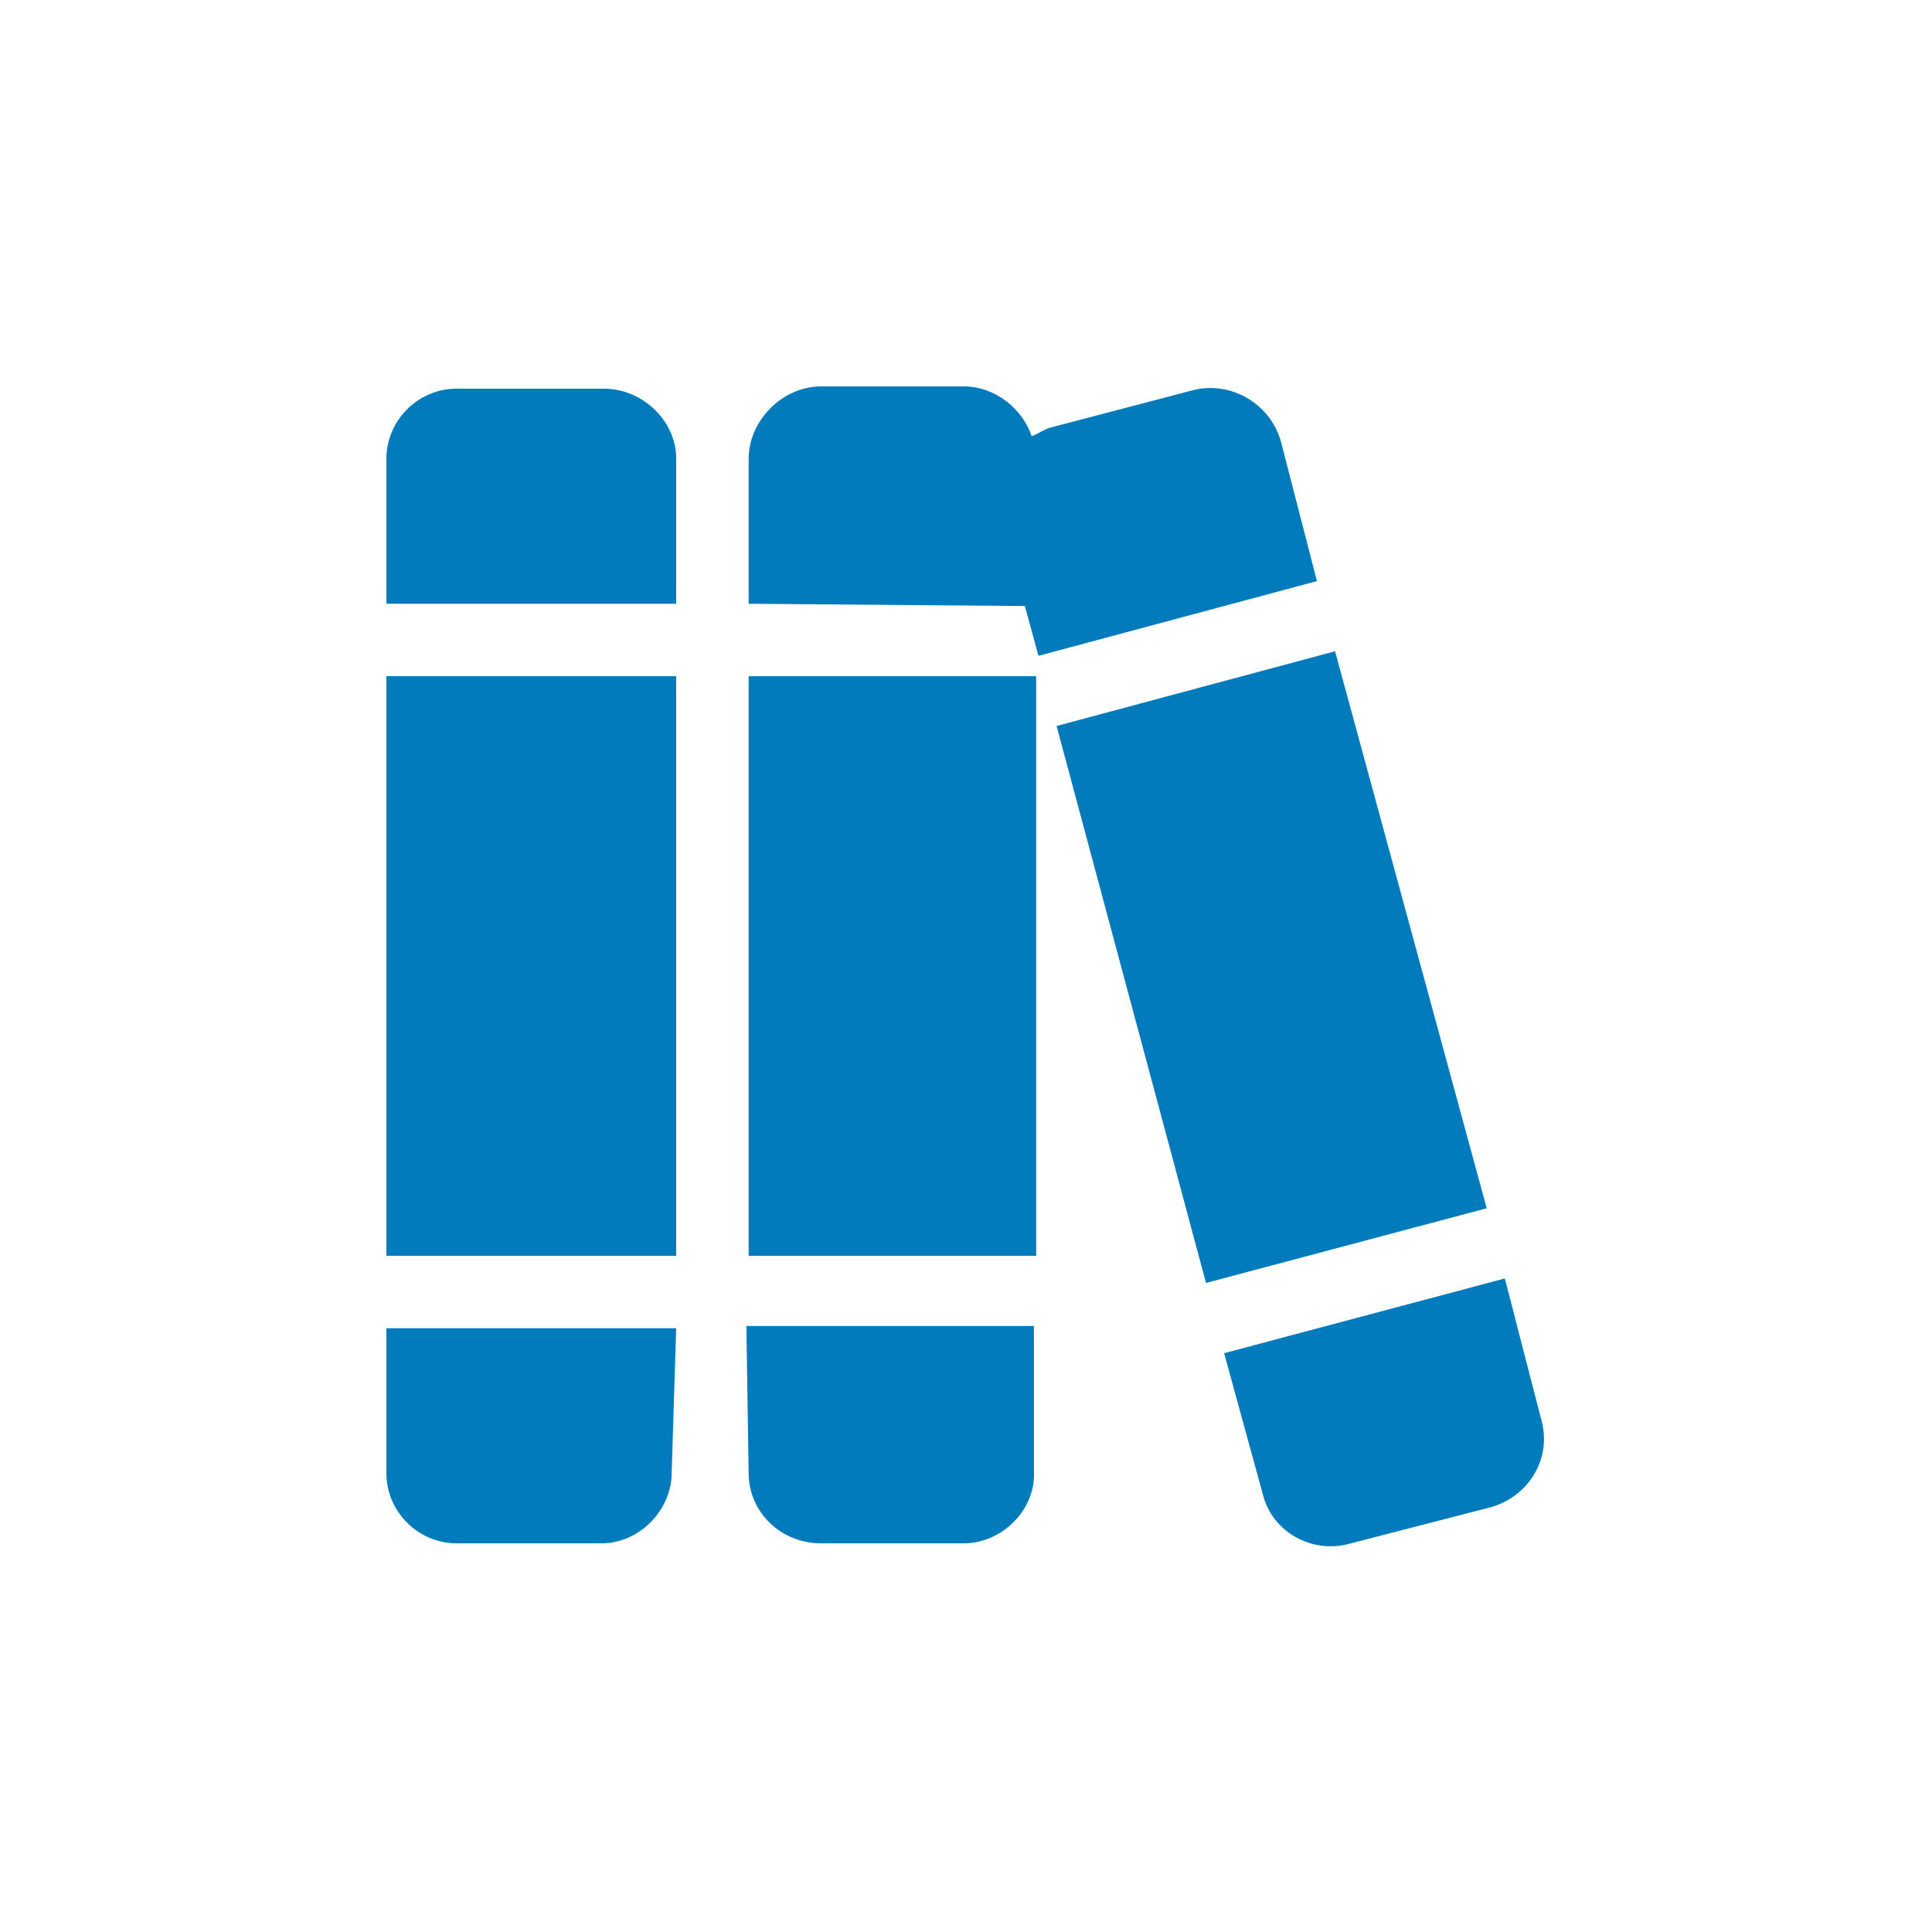
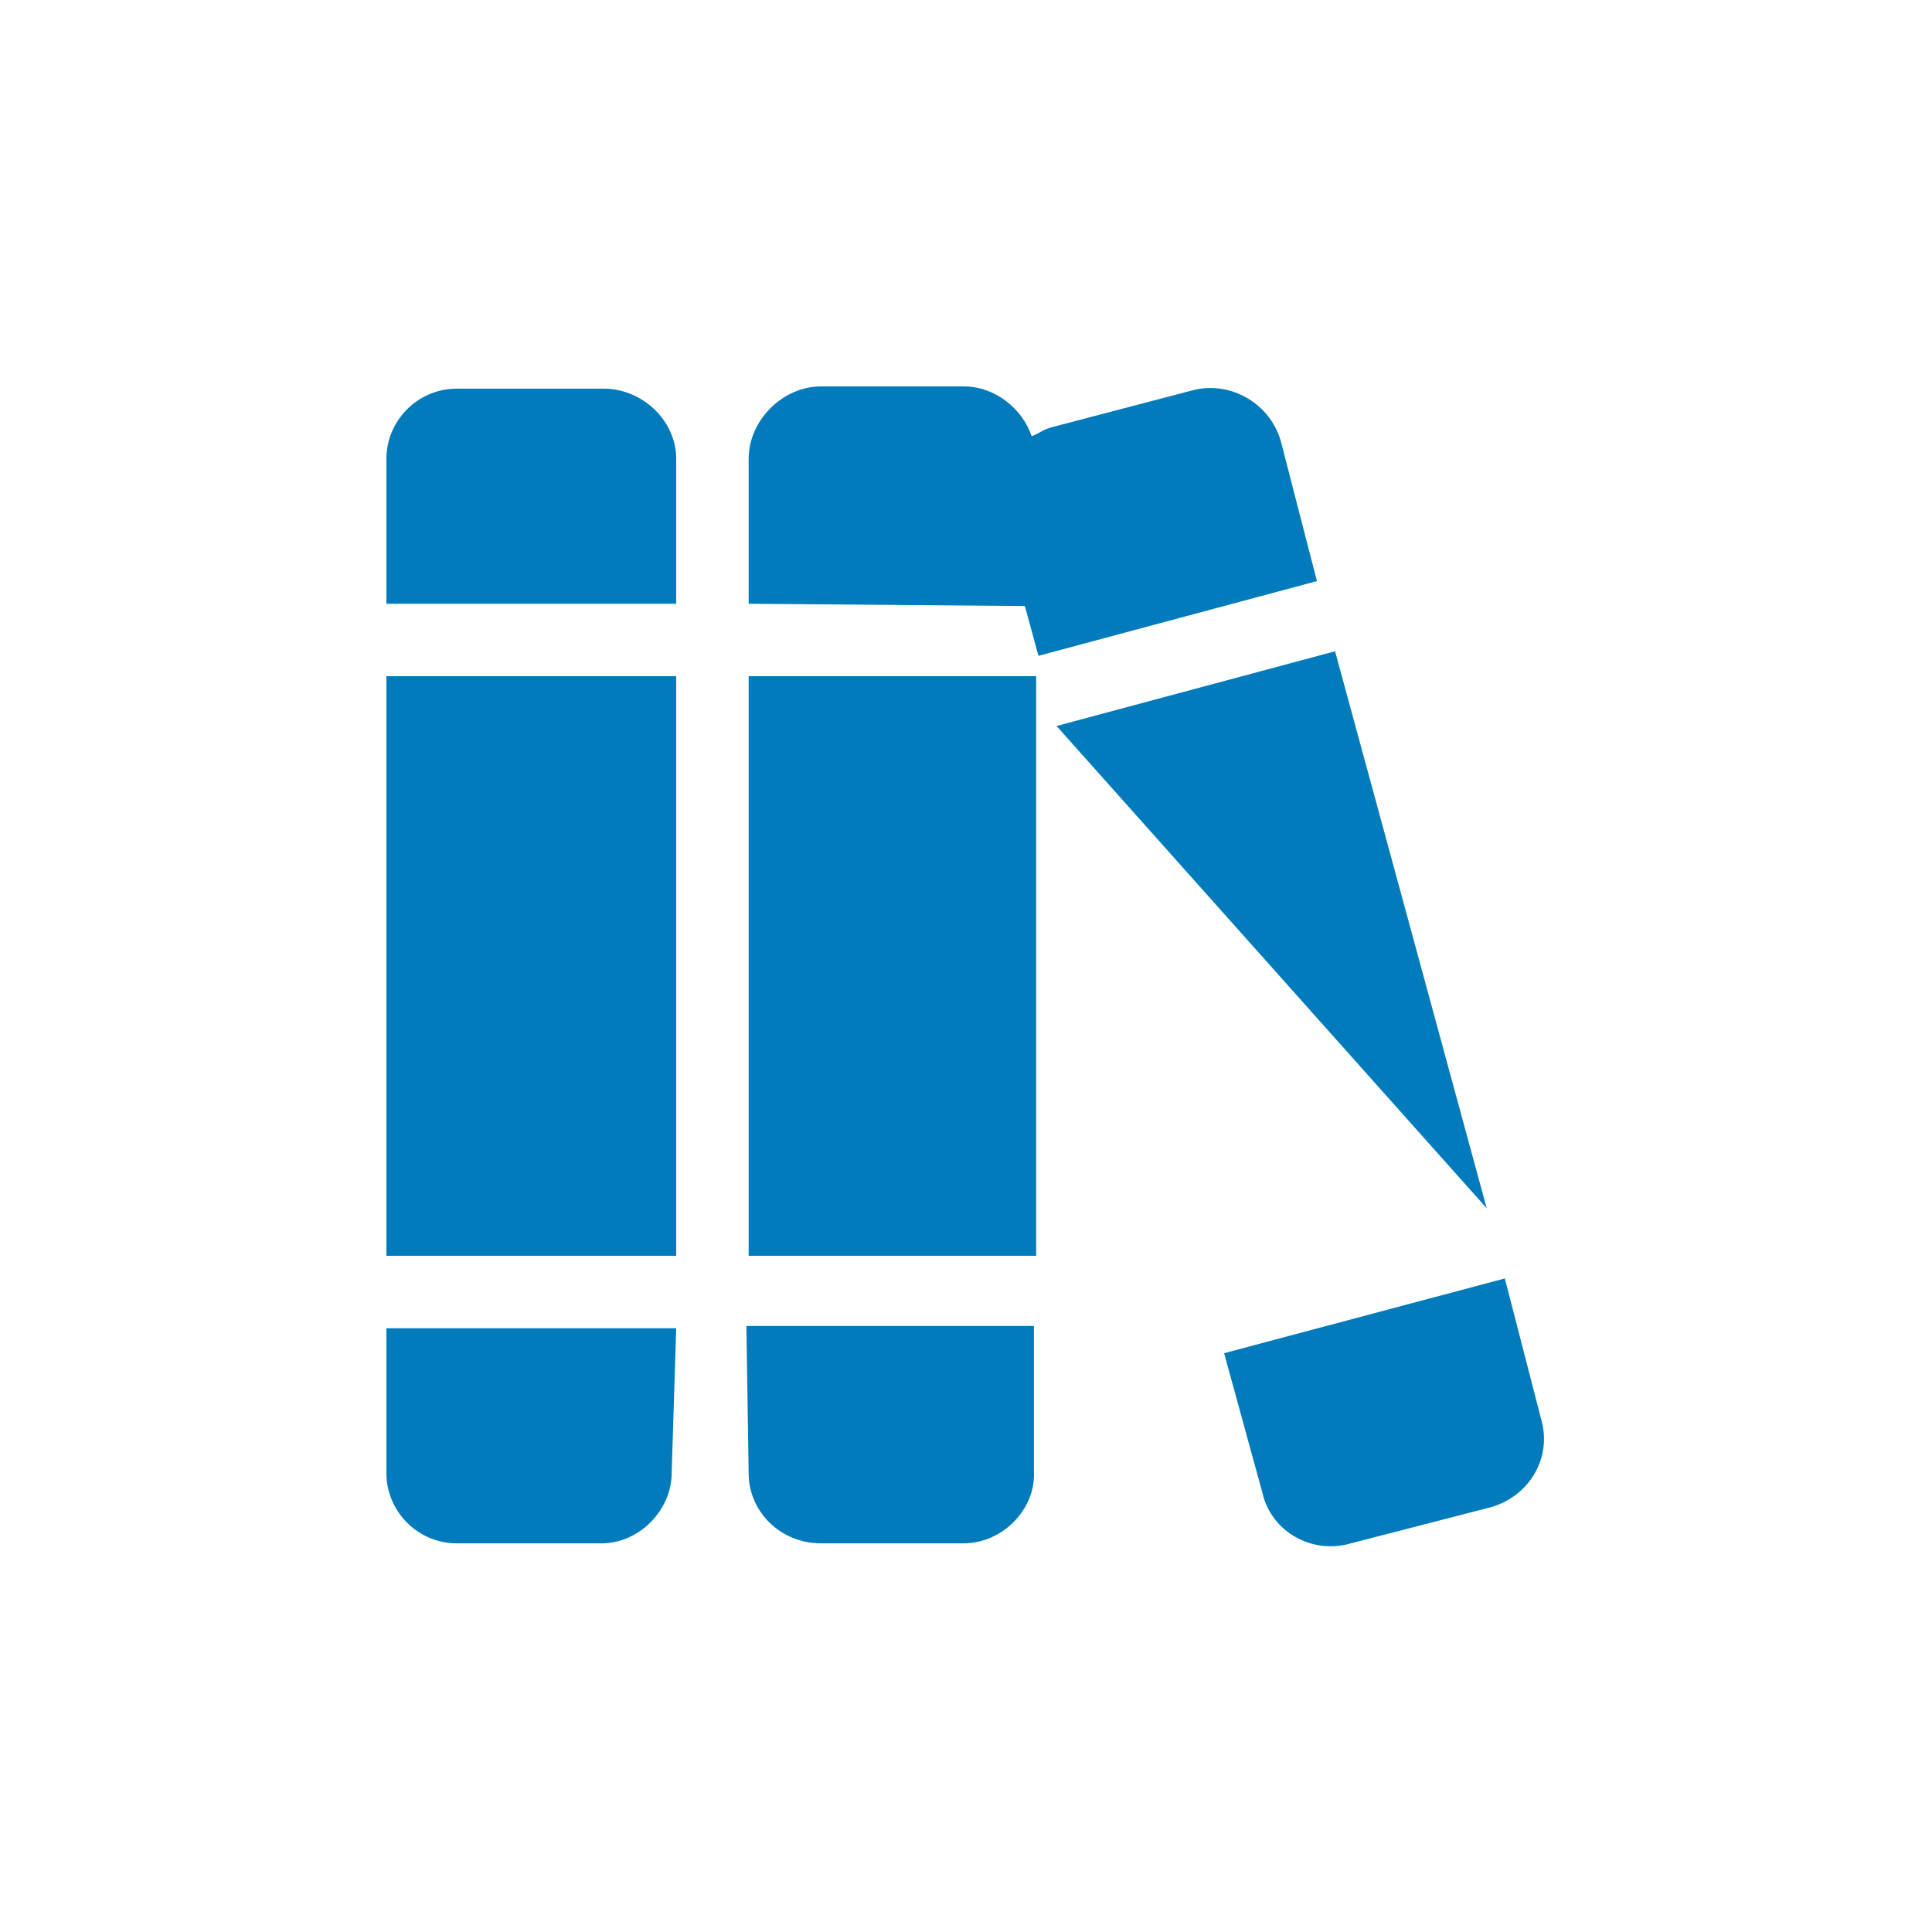
<svg xmlns="http://www.w3.org/2000/svg" width="40" height="40" viewBox="0 0 40 40" fill="none">
-   <path d="M15.5 26V14H21.453V26H15.5ZM12.5 8.047C13.297 8.047 14 8.703 14 9.5V12.5H8V9.5C8 8.703 8.656 8.047 9.453 8.047H12.5ZM15.5 30.5L15.453 27.453H21.406V30.453C21.453 31.25 20.75 31.953 19.953 31.953H17C16.156 31.953 15.5 31.297 15.5 30.5ZM8 30.5V27.5H14L13.906 30.5C13.906 31.25 13.25 31.953 12.453 31.953H9.453C8.656 31.953 8 31.297 8 30.5ZM8 26V14H14V26H8ZM27.641 13.484L30.781 25.016L24.969 26.562L21.875 15.031L27.641 13.484ZM31.906 29.375C32.141 30.172 31.672 30.969 30.875 31.203L27.969 31.953C27.172 32.188 26.328 31.719 26.141 30.922L25.344 28.016L31.156 26.469L31.906 29.375ZM26.516 9.125L27.266 12.031L21.5 13.578L21.219 12.547L15.5 12.5V9.5C15.5 8.703 16.203 8 17 8H19.953C20.609 8 21.172 8.469 21.359 9.031C21.5 8.984 21.594 8.891 21.781 8.844L24.641 8.094C25.438 7.859 26.281 8.328 26.516 9.125Z" fill="#017BBB" />
+   <path d="M15.5 26V14H21.453V26H15.5ZM12.5 8.047C13.297 8.047 14 8.703 14 9.5V12.5H8V9.5C8 8.703 8.656 8.047 9.453 8.047H12.5ZM15.5 30.5L15.453 27.453H21.406V30.453C21.453 31.25 20.75 31.953 19.953 31.953H17C16.156 31.953 15.5 31.297 15.5 30.5ZM8 30.5V27.5H14L13.906 30.5C13.906 31.25 13.25 31.953 12.453 31.953H9.453C8.656 31.953 8 31.297 8 30.5ZM8 26V14H14V26H8ZM27.641 13.484L30.781 25.016L21.875 15.031L27.641 13.484ZM31.906 29.375C32.141 30.172 31.672 30.969 30.875 31.203L27.969 31.953C27.172 32.188 26.328 31.719 26.141 30.922L25.344 28.016L31.156 26.469L31.906 29.375ZM26.516 9.125L27.266 12.031L21.5 13.578L21.219 12.547L15.5 12.5V9.5C15.5 8.703 16.203 8 17 8H19.953C20.609 8 21.172 8.469 21.359 9.031C21.5 8.984 21.594 8.891 21.781 8.844L24.641 8.094C25.438 7.859 26.281 8.328 26.516 9.125Z" fill="#017BBB" />
</svg>